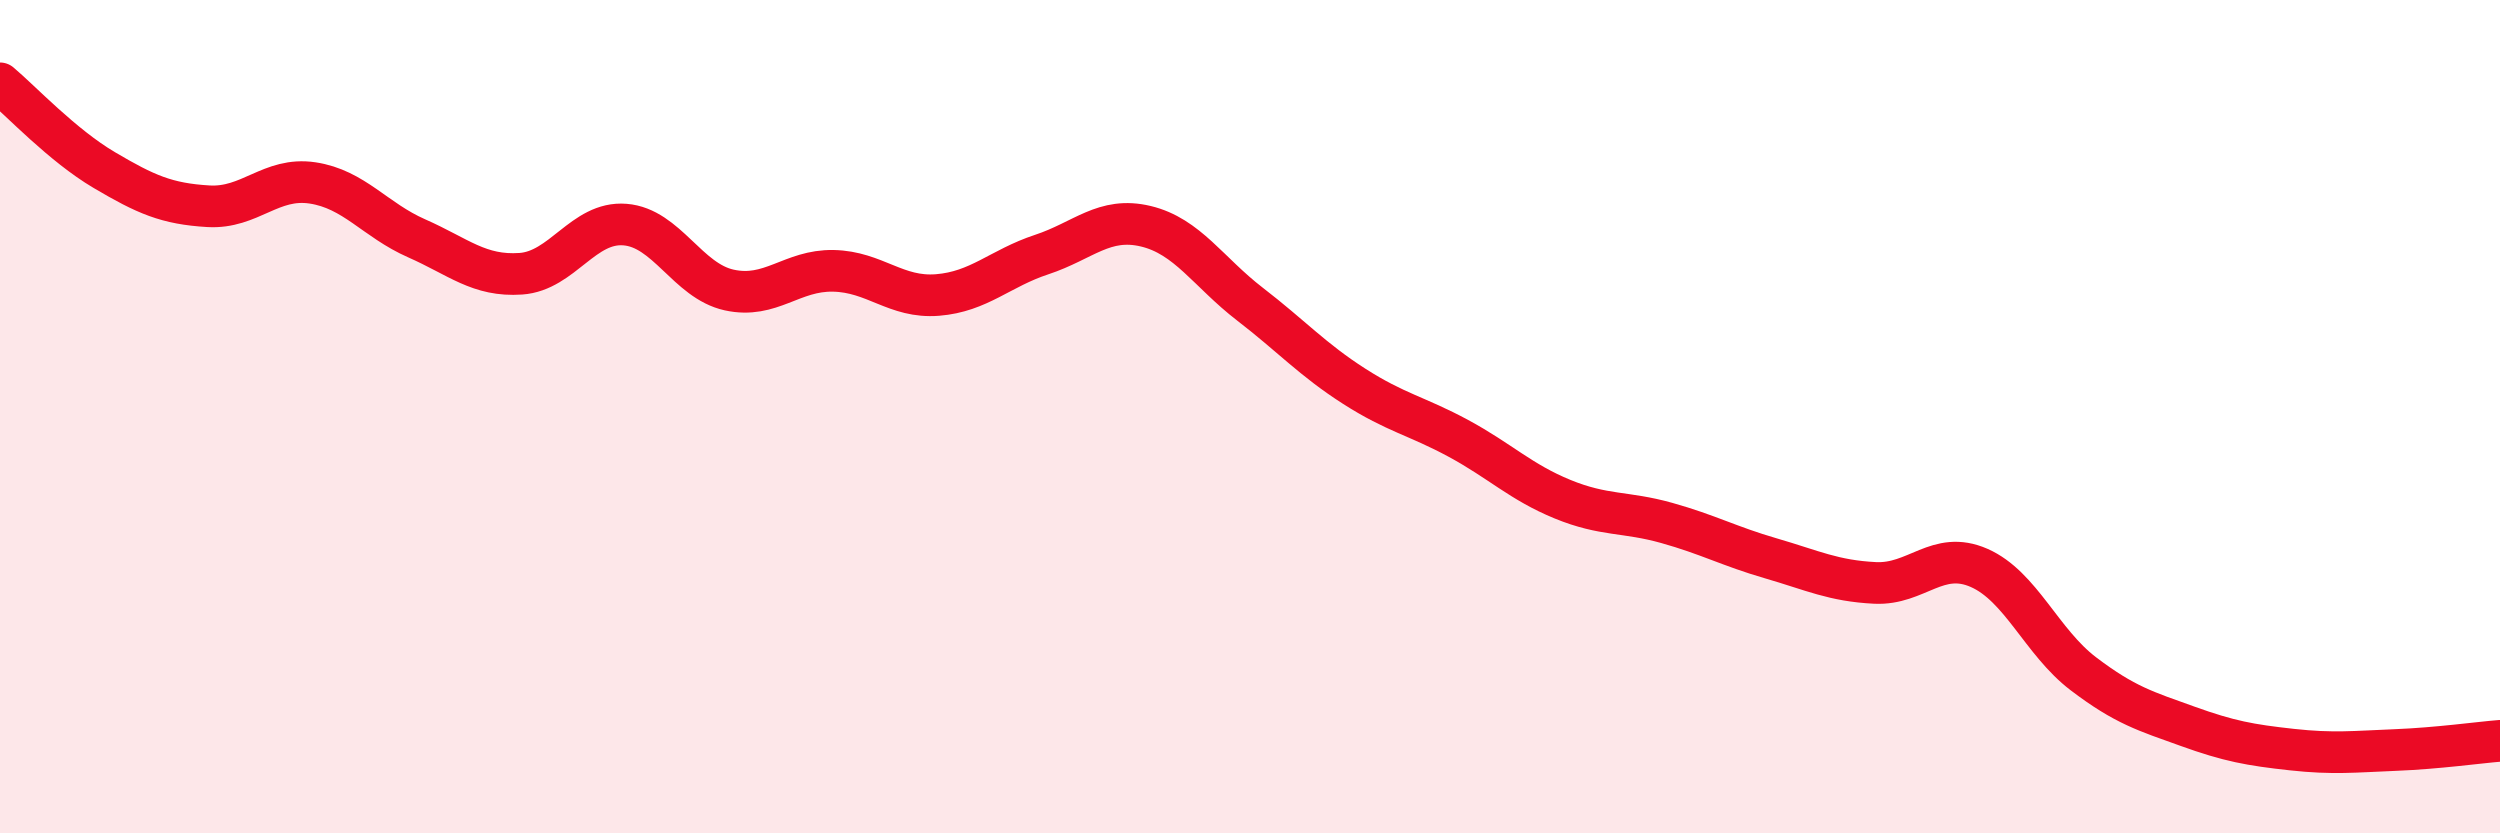
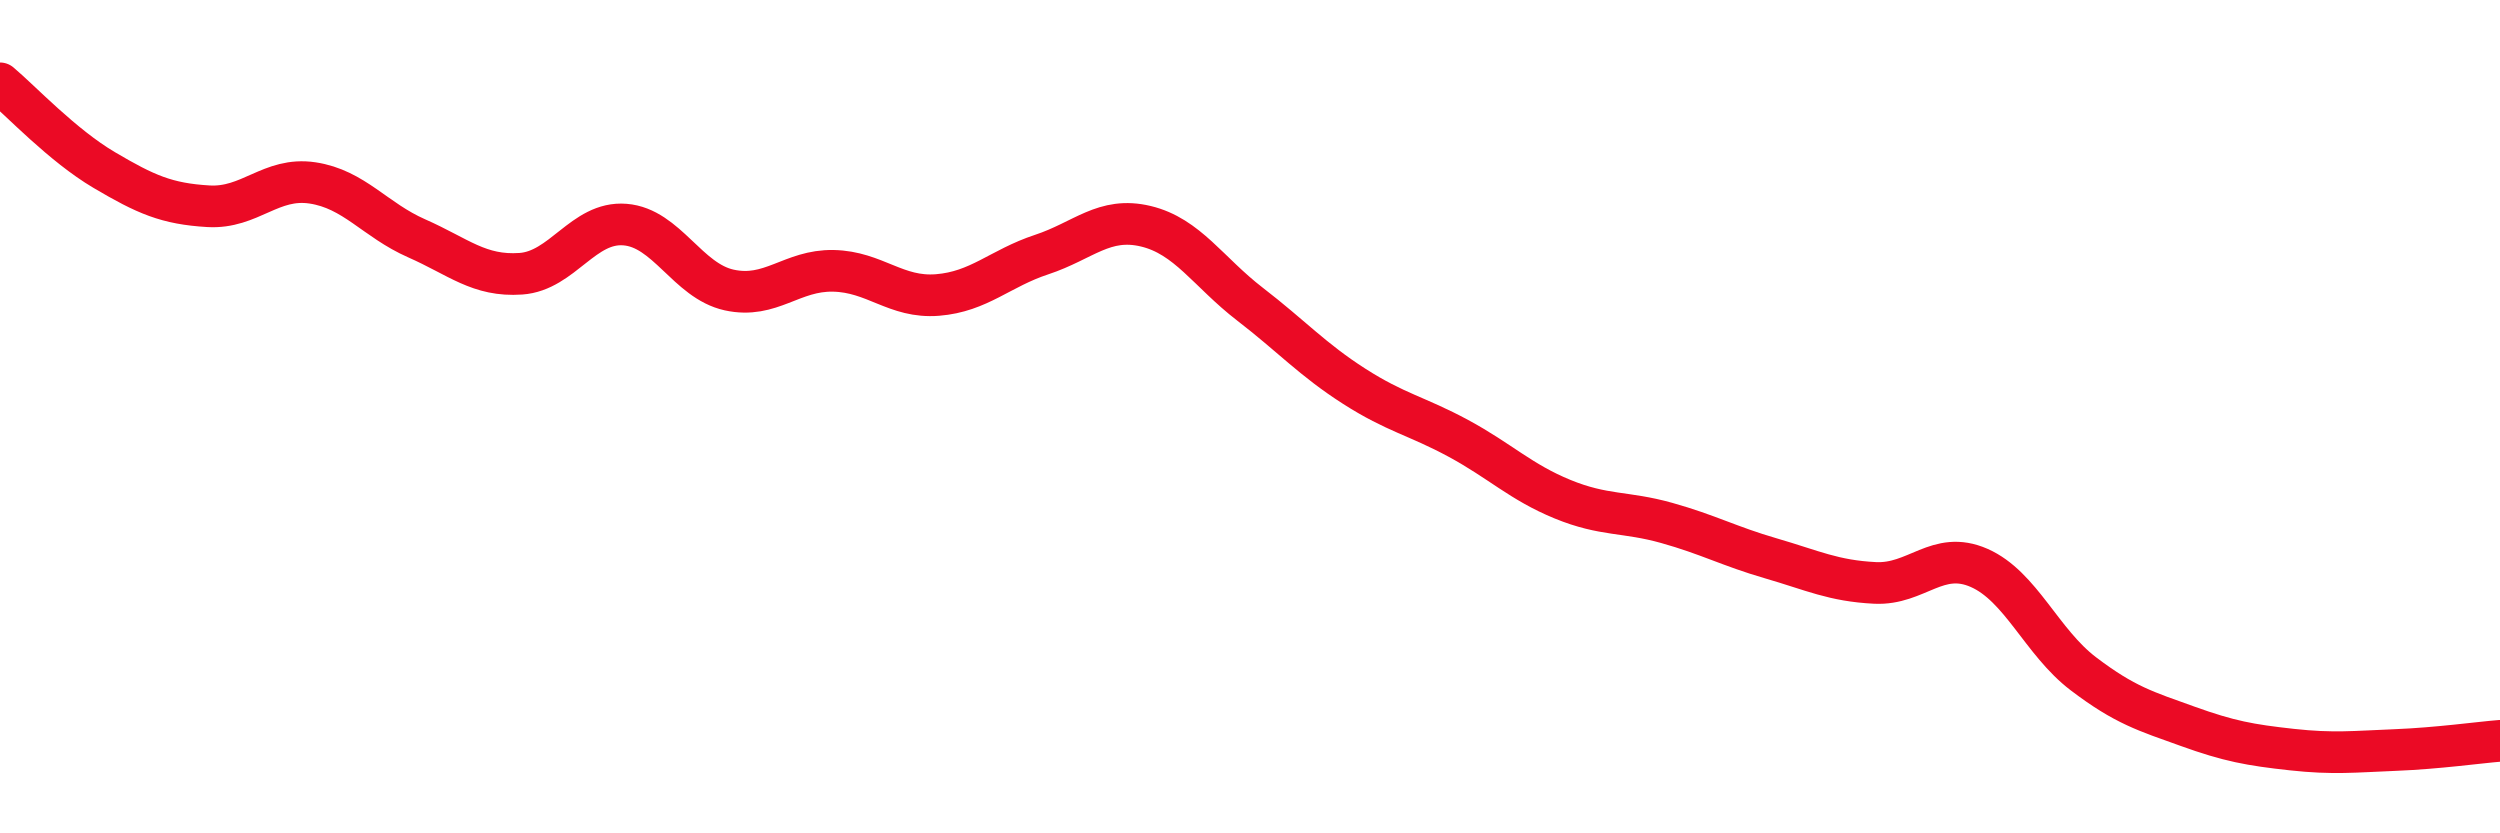
<svg xmlns="http://www.w3.org/2000/svg" width="60" height="20" viewBox="0 0 60 20">
-   <path d="M 0,2 C 0.5,2.42 1.5,3.49 2.5,4.08 C 3.5,4.67 4,4.89 5,4.95 C 6,5.01 6.5,4.24 7.5,4.39 C 8.5,4.54 9,5.28 10,5.72 C 11,6.16 11.5,6.64 12.5,6.57 C 13.5,6.5 14,5.31 15,5.39 C 16,5.47 16.5,6.74 17.5,6.96 C 18.5,7.18 19,6.48 20,6.5 C 21,6.52 21.5,7.16 22.5,7.08 C 23.5,7 24,6.44 25,6.11 C 26,5.78 26.5,5.19 27.5,5.43 C 28.5,5.67 29,6.53 30,7.3 C 31,8.07 31.5,8.63 32.5,9.27 C 33.5,9.91 34,9.98 35,10.52 C 36,11.06 36.5,11.57 37.5,11.98 C 38.5,12.39 39,12.27 40,12.55 C 41,12.83 41.5,13.11 42.5,13.4 C 43.5,13.69 44,13.94 45,13.99 C 46,14.04 46.5,13.19 47.5,13.63 C 48.5,14.07 49,15.41 50,16.17 C 51,16.93 51.5,17.07 52.5,17.43 C 53.5,17.79 54,17.88 55,17.99 C 56,18.1 56.5,18.04 57.5,18 C 58.5,17.96 59.5,17.82 60,17.78L60 20L0 20Z" fill="#EB0A25" opacity="0.1" stroke-linecap="round" stroke-linejoin="round" />
  <path d="M 0,2 C 0.5,2.42 1.5,3.49 2.5,4.08 C 3.5,4.67 4,4.89 5,4.95 C 6,5.01 6.5,4.24 7.5,4.39 C 8.5,4.54 9,5.28 10,5.72 C 11,6.16 11.5,6.64 12.5,6.57 C 13.5,6.5 14,5.31 15,5.39 C 16,5.47 16.5,6.74 17.5,6.96 C 18.5,7.18 19,6.48 20,6.5 C 21,6.52 21.5,7.16 22.5,7.08 C 23.5,7 24,6.44 25,6.11 C 26,5.78 26.5,5.19 27.5,5.43 C 28.5,5.67 29,6.53 30,7.3 C 31,8.07 31.5,8.63 32.5,9.27 C 33.5,9.91 34,9.98 35,10.52 C 36,11.06 36.5,11.57 37.5,11.98 C 38.5,12.39 39,12.27 40,12.55 C 41,12.83 41.5,13.11 42.5,13.4 C 43.5,13.69 44,13.94 45,13.99 C 46,14.04 46.5,13.19 47.5,13.63 C 48.5,14.07 49,15.41 50,16.17 C 51,16.93 51.5,17.07 52.5,17.43 C 53.5,17.79 54,17.88 55,17.99 C 56,18.1 56.5,18.04 57.5,18 C 58.5,17.96 59.5,17.82 60,17.78" stroke="#EB0A25" stroke-width="1" fill="none" stroke-linecap="round" stroke-linejoin="round" />
</svg>